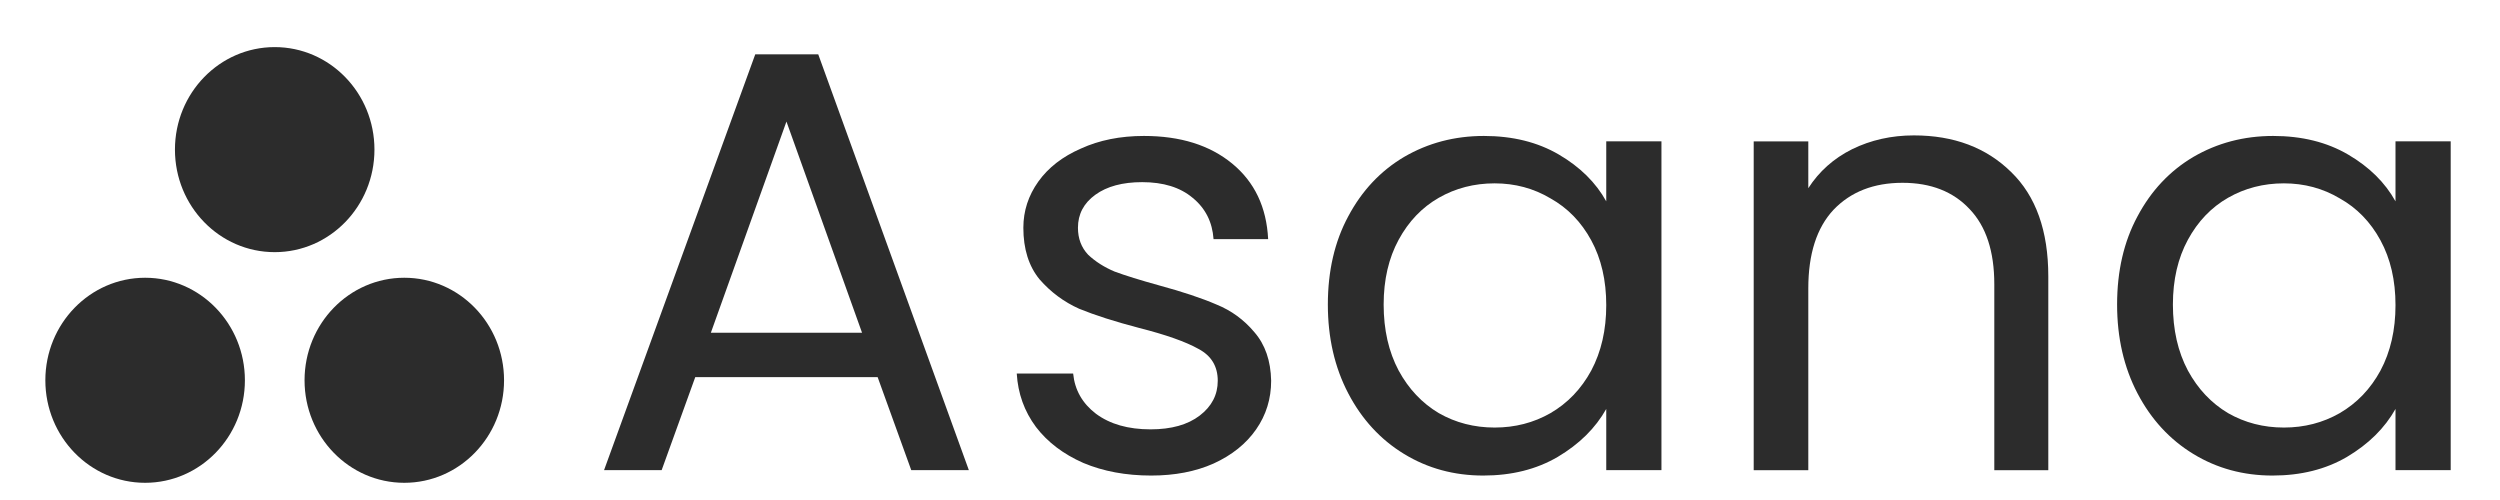
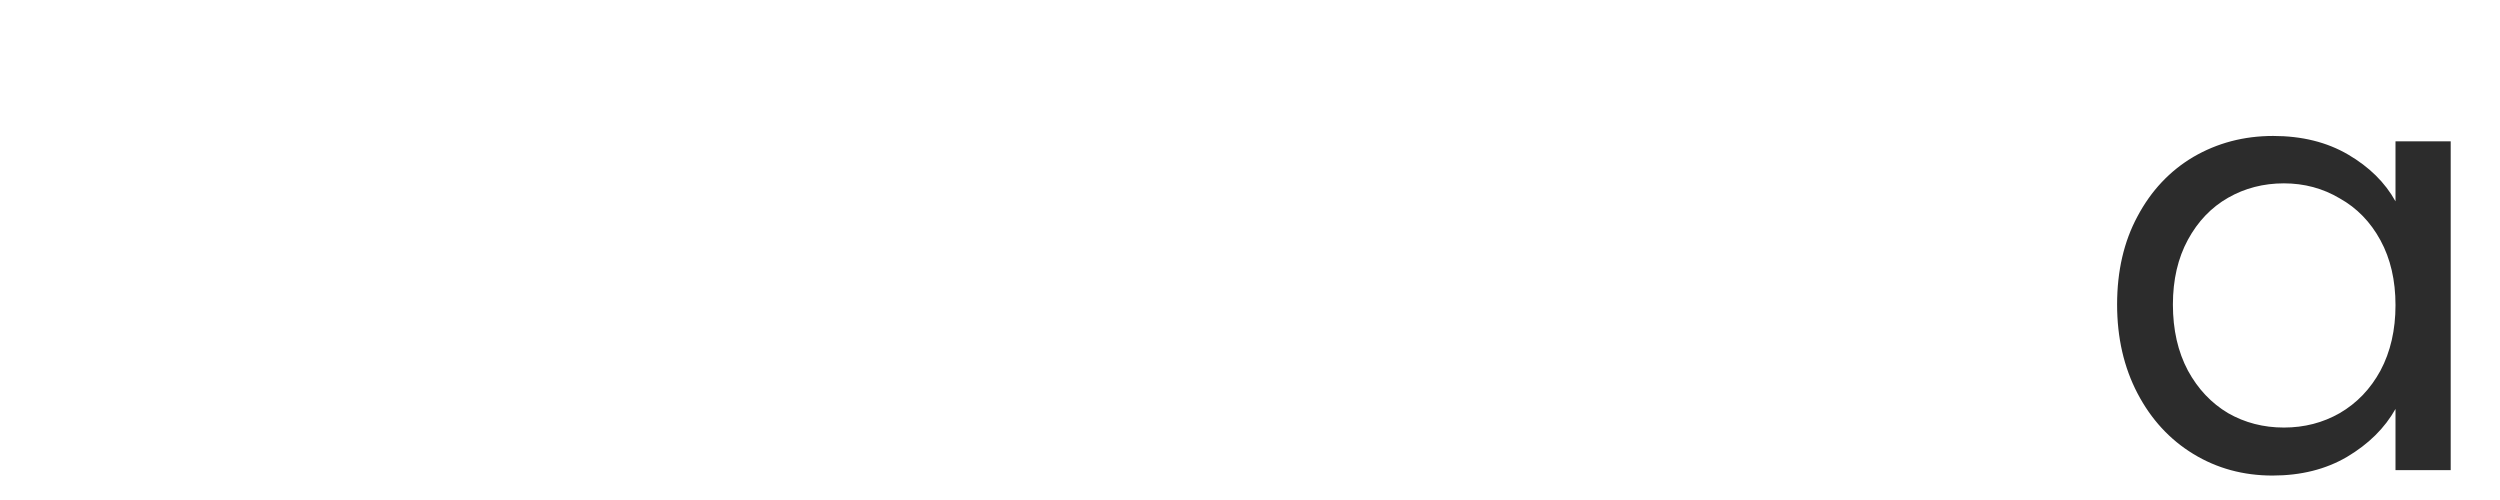
<svg xmlns="http://www.w3.org/2000/svg" width="50" height="10" viewBox="0 0 50 10" fill="none">
-   <path d="M8.086 5.555C6.984 5.555 6.091 6.473 6.091 7.606C6.091 8.738 6.984 9.656 8.086 9.656C9.188 9.656 10.081 8.738 10.081 7.606C10.081 6.473 9.188 5.555 8.086 5.555V5.555ZM2.902 5.555C1.801 5.556 0.907 6.473 0.907 7.606C0.907 8.738 1.801 9.656 2.902 9.656C4.004 9.656 4.898 8.738 4.898 7.606C4.898 6.473 4.004 5.555 2.902 5.555H2.902V5.555ZM7.489 2.992C7.489 4.125 6.596 5.043 5.494 5.043C4.392 5.043 3.499 4.125 3.499 2.992C3.499 1.86 4.392 0.942 5.494 0.942C6.596 0.942 7.489 1.86 7.489 2.992H7.489Z" fill="#2C2C2C" />
  <path d="M42.342 6.091C42.342 5.419 42.478 4.831 42.75 4.327C43.022 3.815 43.394 3.419 43.866 3.139C44.346 2.859 44.878 2.719 45.462 2.719C46.038 2.719 46.538 2.843 46.962 3.091C47.386 3.339 47.702 3.651 47.91 4.027V2.827H49.014V9.403H47.91V8.179C47.694 8.563 47.37 8.883 46.938 9.139C46.514 9.387 46.018 9.511 45.45 9.511C44.866 9.511 44.338 9.367 43.866 9.079C43.394 8.791 43.022 8.387 42.75 7.867C42.478 7.347 42.342 6.755 42.342 6.091ZM47.91 6.103C47.91 5.607 47.81 5.175 47.61 4.807C47.41 4.439 47.138 4.159 46.794 3.967C46.458 3.767 46.086 3.667 45.678 3.667C45.27 3.667 44.898 3.763 44.562 3.955C44.226 4.147 43.958 4.427 43.758 4.795C43.558 5.163 43.458 5.595 43.458 6.091C43.458 6.595 43.558 7.035 43.758 7.411C43.958 7.779 44.226 8.063 44.562 8.263C44.898 8.455 45.27 8.551 45.678 8.551C46.086 8.551 46.458 8.455 46.794 8.263C47.138 8.063 47.41 7.779 47.61 7.411C47.81 7.035 47.91 6.599 47.91 6.103Z" fill="#2C2C2C" />
-   <path d="M38.278 2.708C39.078 2.708 39.726 2.952 40.222 3.44C40.718 3.92 40.966 4.616 40.966 5.528V9.404H39.886V5.684C39.886 5.028 39.722 4.528 39.394 4.184C39.066 3.832 38.618 3.656 38.05 3.656C37.474 3.656 37.014 3.836 36.67 4.196C36.334 4.556 36.166 5.08 36.166 5.768V9.404H35.074V2.828H36.166V3.764C36.382 3.428 36.674 3.168 37.042 2.984C37.418 2.8 37.83 2.708 38.278 2.708Z" fill="#2C2C2C" />
-   <path d="M26.557 6.091C26.557 5.419 26.693 4.831 26.965 4.327C27.237 3.815 27.609 3.419 28.081 3.139C28.561 2.859 29.093 2.719 29.677 2.719C30.253 2.719 30.753 2.843 31.177 3.091C31.601 3.339 31.917 3.651 32.125 4.027V2.827H33.229V9.403H32.125V8.179C31.909 8.563 31.585 8.883 31.153 9.139C30.729 9.387 30.233 9.511 29.665 9.511C29.081 9.511 28.553 9.367 28.081 9.079C27.609 8.791 27.237 8.387 26.965 7.867C26.693 7.347 26.557 6.755 26.557 6.091ZM32.125 6.103C32.125 5.607 32.025 5.175 31.825 4.807C31.625 4.439 31.353 4.159 31.009 3.967C30.673 3.767 30.301 3.667 29.893 3.667C29.485 3.667 29.113 3.763 28.777 3.955C28.441 4.147 28.173 4.427 27.973 4.795C27.773 5.163 27.673 5.595 27.673 6.091C27.673 6.595 27.773 7.035 27.973 7.411C28.173 7.779 28.441 8.063 28.777 8.263C29.113 8.455 29.485 8.551 29.893 8.551C30.301 8.551 30.673 8.455 31.009 8.263C31.353 8.063 31.625 7.779 31.825 7.411C32.025 7.035 32.125 6.599 32.125 6.103Z" fill="#2C2C2C" />
-   <path d="M23.023 9.511C22.519 9.511 22.067 9.427 21.667 9.259C21.267 9.083 20.951 8.843 20.719 8.539C20.487 8.227 20.359 7.871 20.335 7.471H21.463C21.495 7.799 21.647 8.067 21.919 8.275C22.199 8.483 22.563 8.587 23.011 8.587C23.427 8.587 23.755 8.495 23.995 8.311C24.235 8.127 24.355 7.895 24.355 7.615C24.355 7.327 24.227 7.115 23.971 6.979C23.715 6.835 23.319 6.695 22.783 6.559C22.295 6.431 21.895 6.303 21.583 6.175C21.279 6.039 21.015 5.843 20.791 5.587C20.575 5.323 20.467 4.979 20.467 4.555C20.467 4.219 20.567 3.911 20.767 3.631C20.967 3.351 21.251 3.131 21.619 2.971C21.987 2.803 22.407 2.719 22.879 2.719C23.607 2.719 24.195 2.903 24.643 3.271C25.091 3.639 25.331 4.143 25.363 4.783H24.271C24.247 4.439 24.107 4.163 23.851 3.955C23.603 3.747 23.267 3.643 22.843 3.643C22.451 3.643 22.139 3.727 21.907 3.895C21.675 4.063 21.559 4.283 21.559 4.555C21.559 4.771 21.627 4.951 21.763 5.095C21.907 5.231 22.083 5.343 22.291 5.431C22.507 5.511 22.803 5.603 23.179 5.707C23.651 5.835 24.035 5.963 24.331 6.091C24.627 6.211 24.879 6.395 25.087 6.643C25.303 6.891 25.415 7.215 25.423 7.615C25.423 7.975 25.323 8.299 25.123 8.587C24.923 8.875 24.639 9.103 24.271 9.271C23.911 9.431 23.495 9.511 23.023 9.511Z" fill="#2C2C2C" />
-   <path d="M17.553 7.543H13.905L13.233 9.403H12.081L15.105 1.087H16.365L19.377 9.403H18.225L17.553 7.543ZM17.241 6.655L15.729 2.431L14.217 6.655H17.241Z" fill="#2C2C2C" />
</svg>